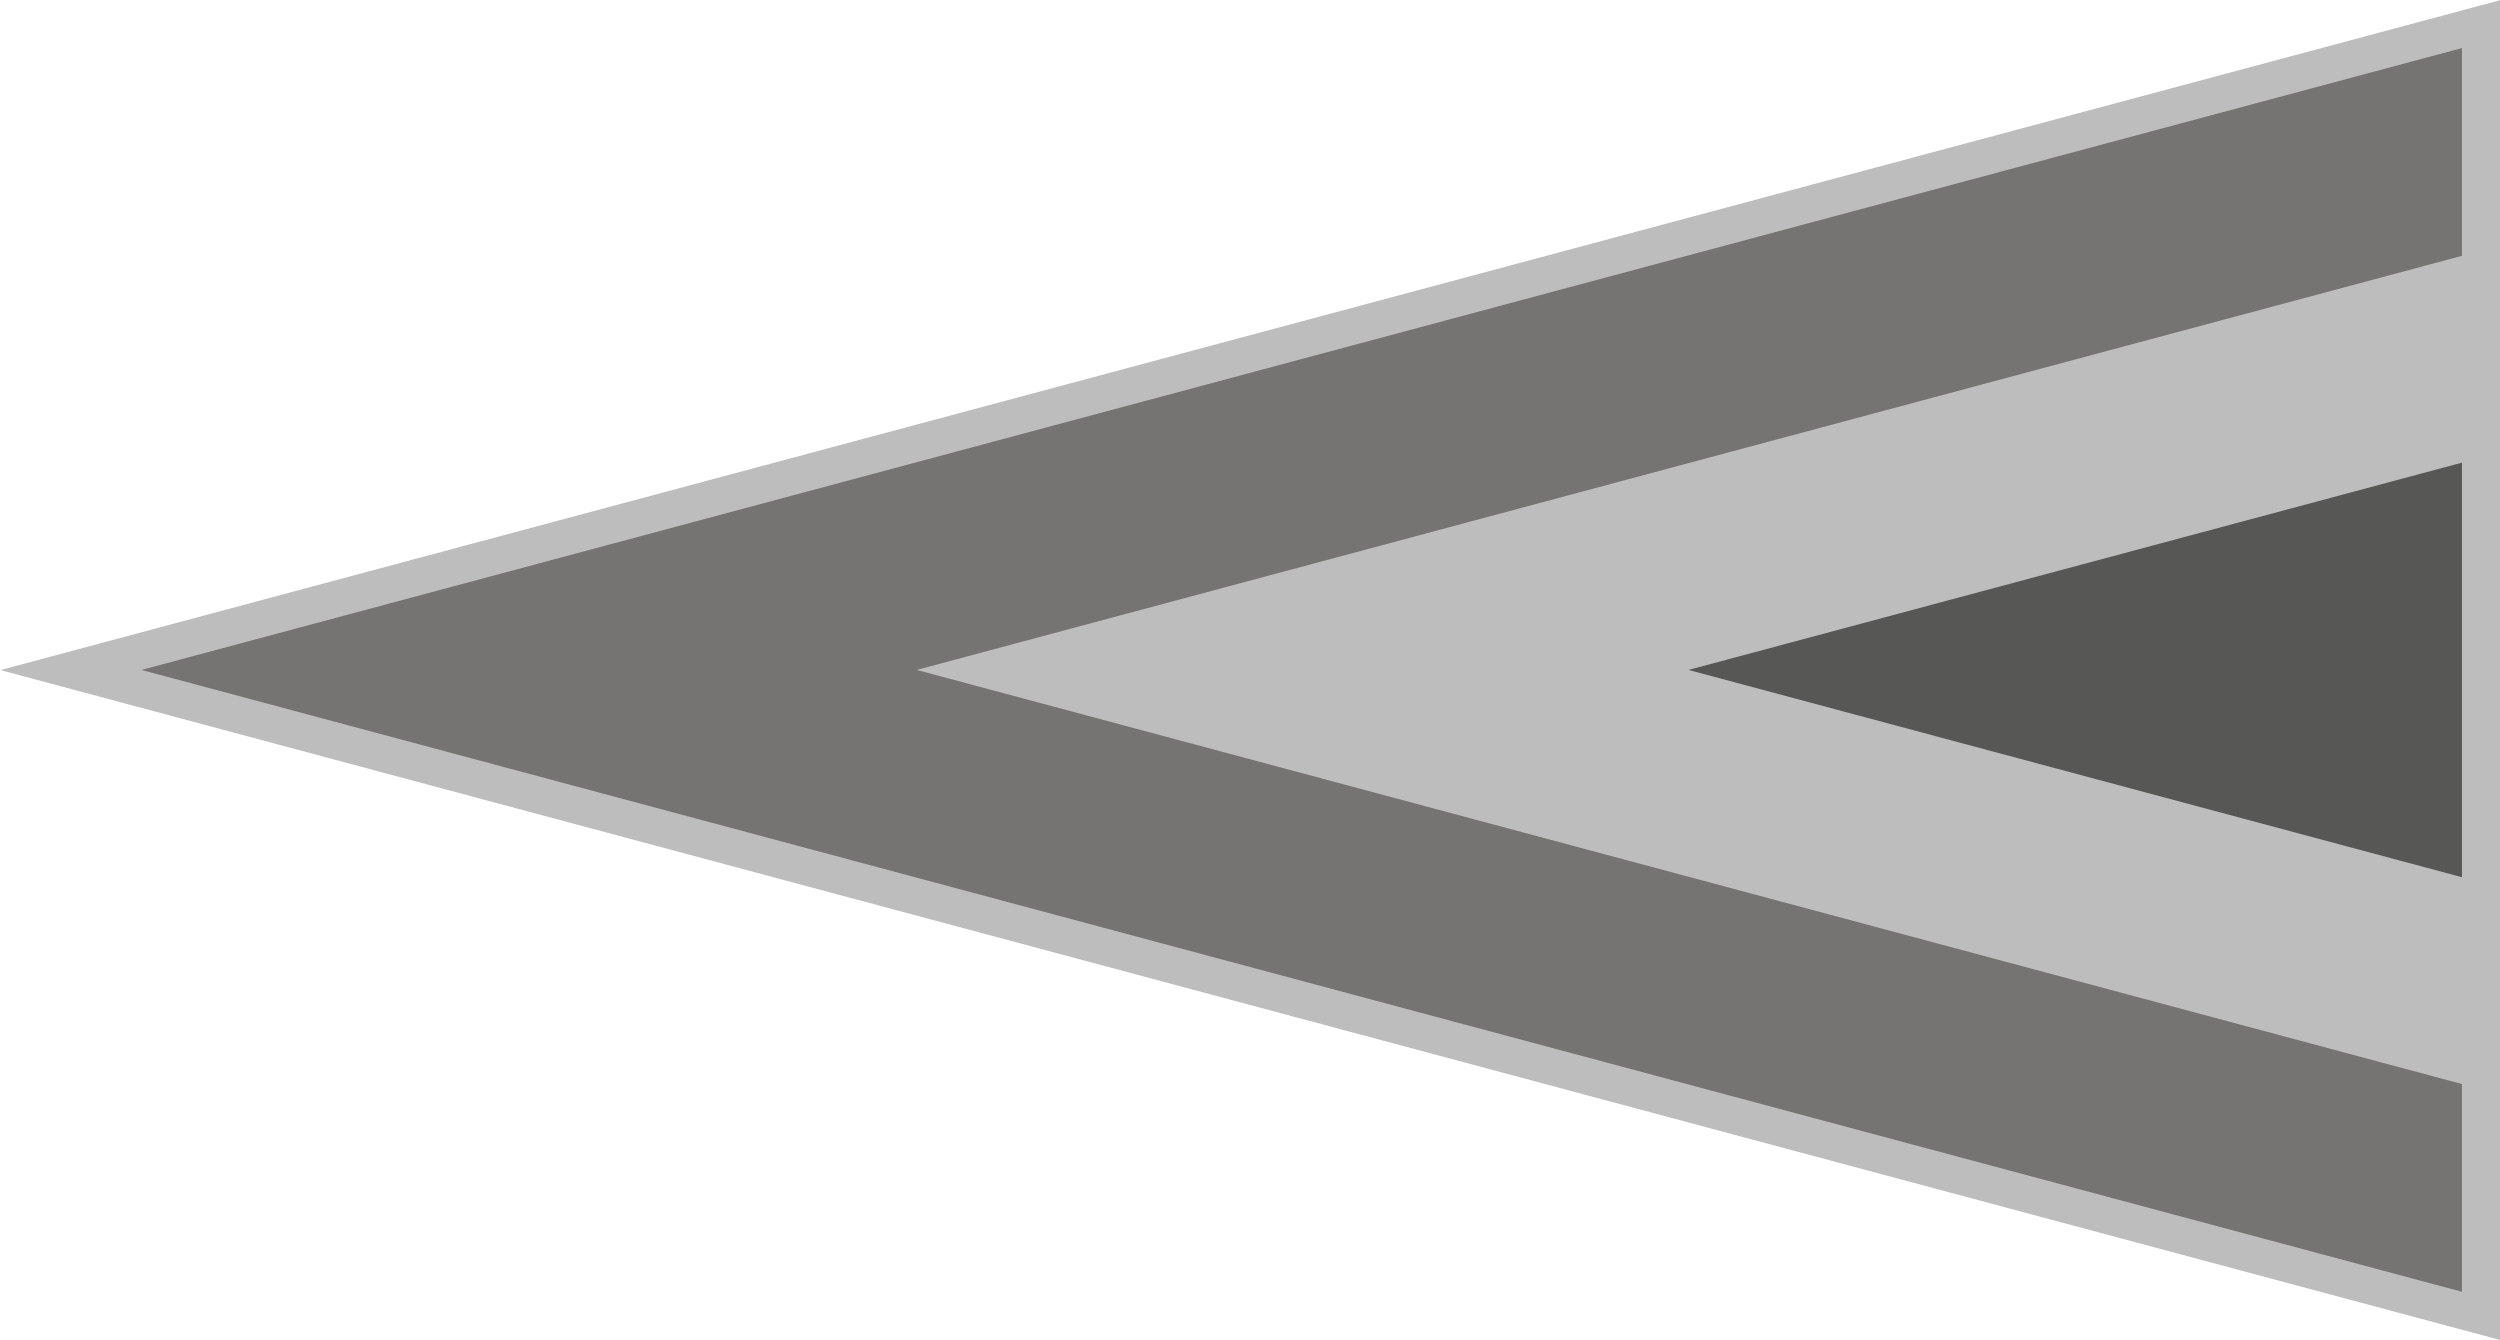
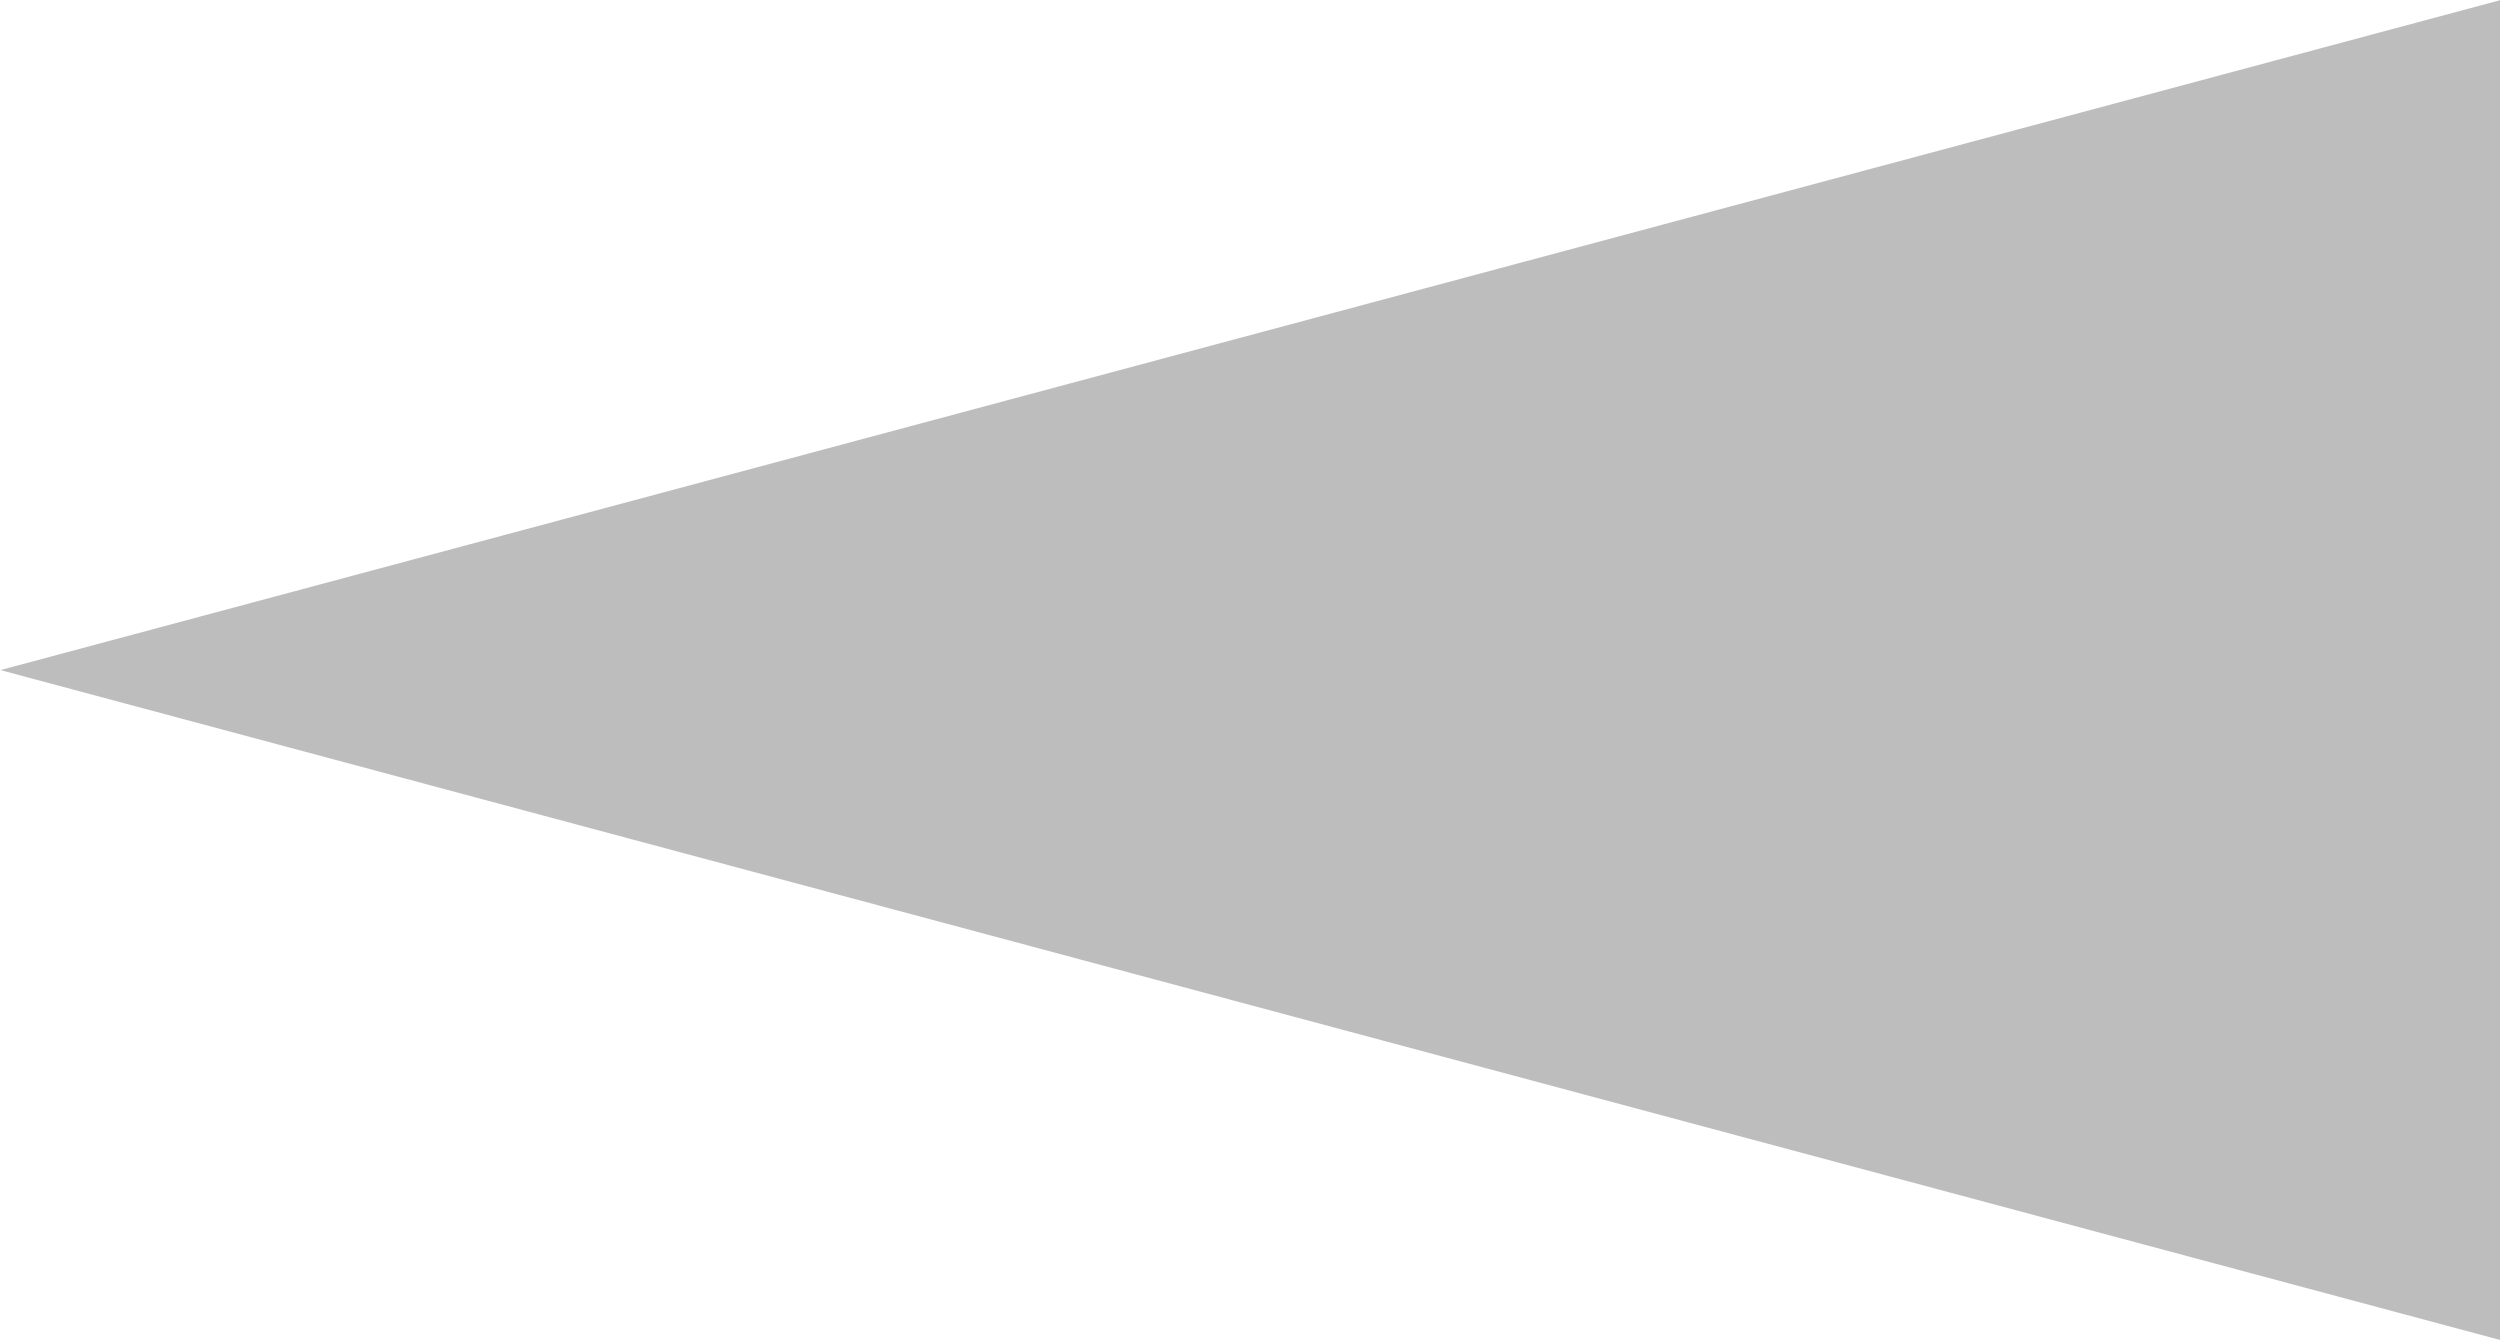
<svg xmlns="http://www.w3.org/2000/svg" xmlns:ns1="http://sodipodi.sourceforge.net/DTD/sodipodi-0.dtd" xmlns:ns2="http://www.inkscape.org/namespaces/inkscape" version="1.0" width="1200" height="643.176" id="svg2" ns1:version="0.32" ns2:version="0.45.1" ns1:docname="Roundel_of_the_Hungarian_Air_Force_(low_visibility).svg" ns2:output_extension="org.inkscape.output.svg.inkscape" ns1:docbase="E:\">
  <ns1:namedview ns2:window-height="968" ns2:window-width="1280" ns2:pageshadow="2" ns2:pageopacity="0.0" guidetolerance="10.0" gridtolerance="10.0" objecttolerance="10.0" borderopacity="1.0" bordercolor="#666666" pagecolor="#ffffff" id="base" height="643.176px" width="1200px" ns2:zoom="0.82277548" ns2:cx="636.55078" ns2:cy="317.85467" ns2:window-x="-4" ns2:window-y="-4" ns2:current-layer="svg2" />
  <defs id="defs4" />
  <g id="g9172" transform="matrix(-0.857,0,0,-0.857,1200,643.174)">
    <g transform="matrix(-1,0,0,-1,1400,750.368)" id="g7024">
      <path id="path2165" d="M 1400,-0.002 L 1400,750.37 L 0,375.184 L 1400,-0.002 z " style="fill:#bdbdbd;fill-opacity:1;fill-rule:evenodd;stroke:none;stroke-width:1px;stroke-linecap:butt;stroke-linejoin:miter;stroke-opacity:1" />
    </g>
    <g transform="matrix(-1.075,0,0,-1.075,1320.99,723.572)" id="g7126">
-       <path style="fill:#757472;fill-opacity:1;fill-rule:evenodd;stroke:none;stroke-width:1px;stroke-linecap:butt;stroke-linejoin:miter;stroke-opacity:1" d="M 1209,0 L 1209,648 L 0,324 L 1209,0 z " id="path7132" />
-       <path style="fill:#bdbdbd;fill-opacity:1;fill-rule:evenodd;stroke:none;stroke-width:1px;stroke-linecap:butt;stroke-linejoin:miter;stroke-opacity:1" d="M 1209.921,108 L 1209.921,540 L 403.921,324 L 1209.921,108 z " id="path7134" />
-       <path style="fill:#575755;fill-opacity:1;fill-rule:evenodd;stroke:none;stroke-width:1px;stroke-linecap:butt;stroke-linejoin:miter;stroke-opacity:1" d="M 1209,216 L 1209,432 L 806,324 L 1209,216 z " id="path2270" />
-     </g>
+       </g>
  </g>
</svg>